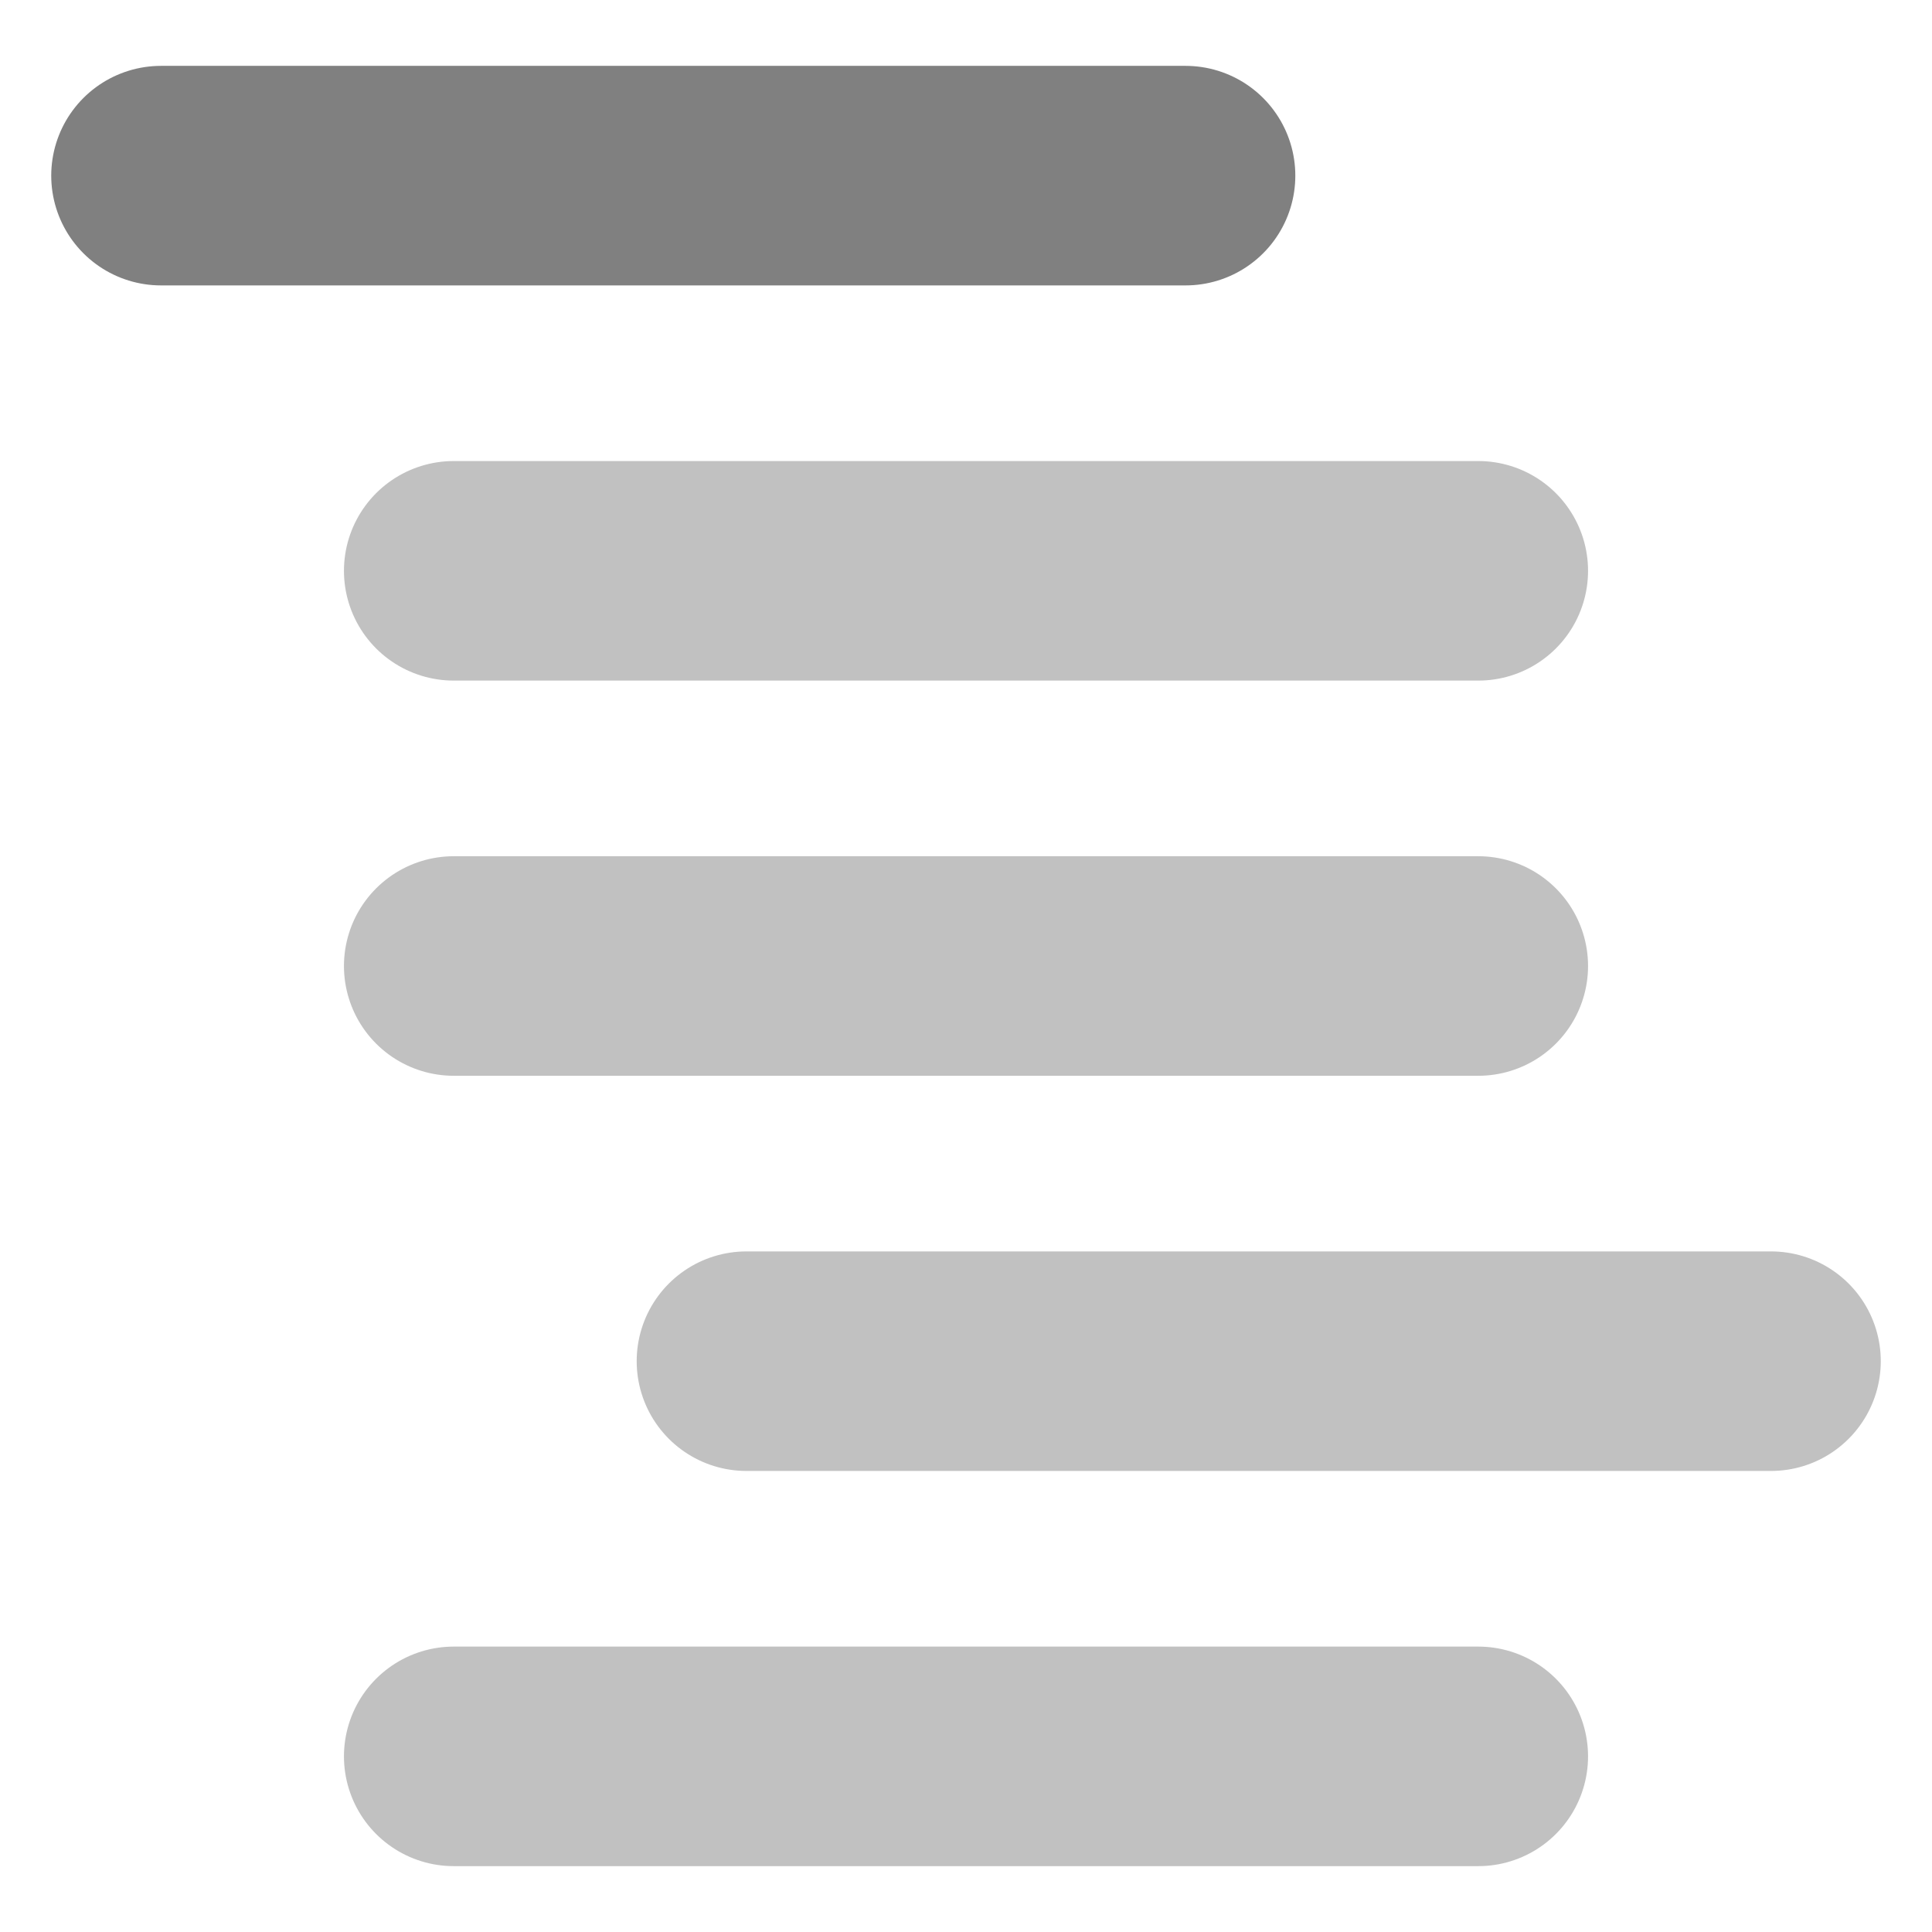
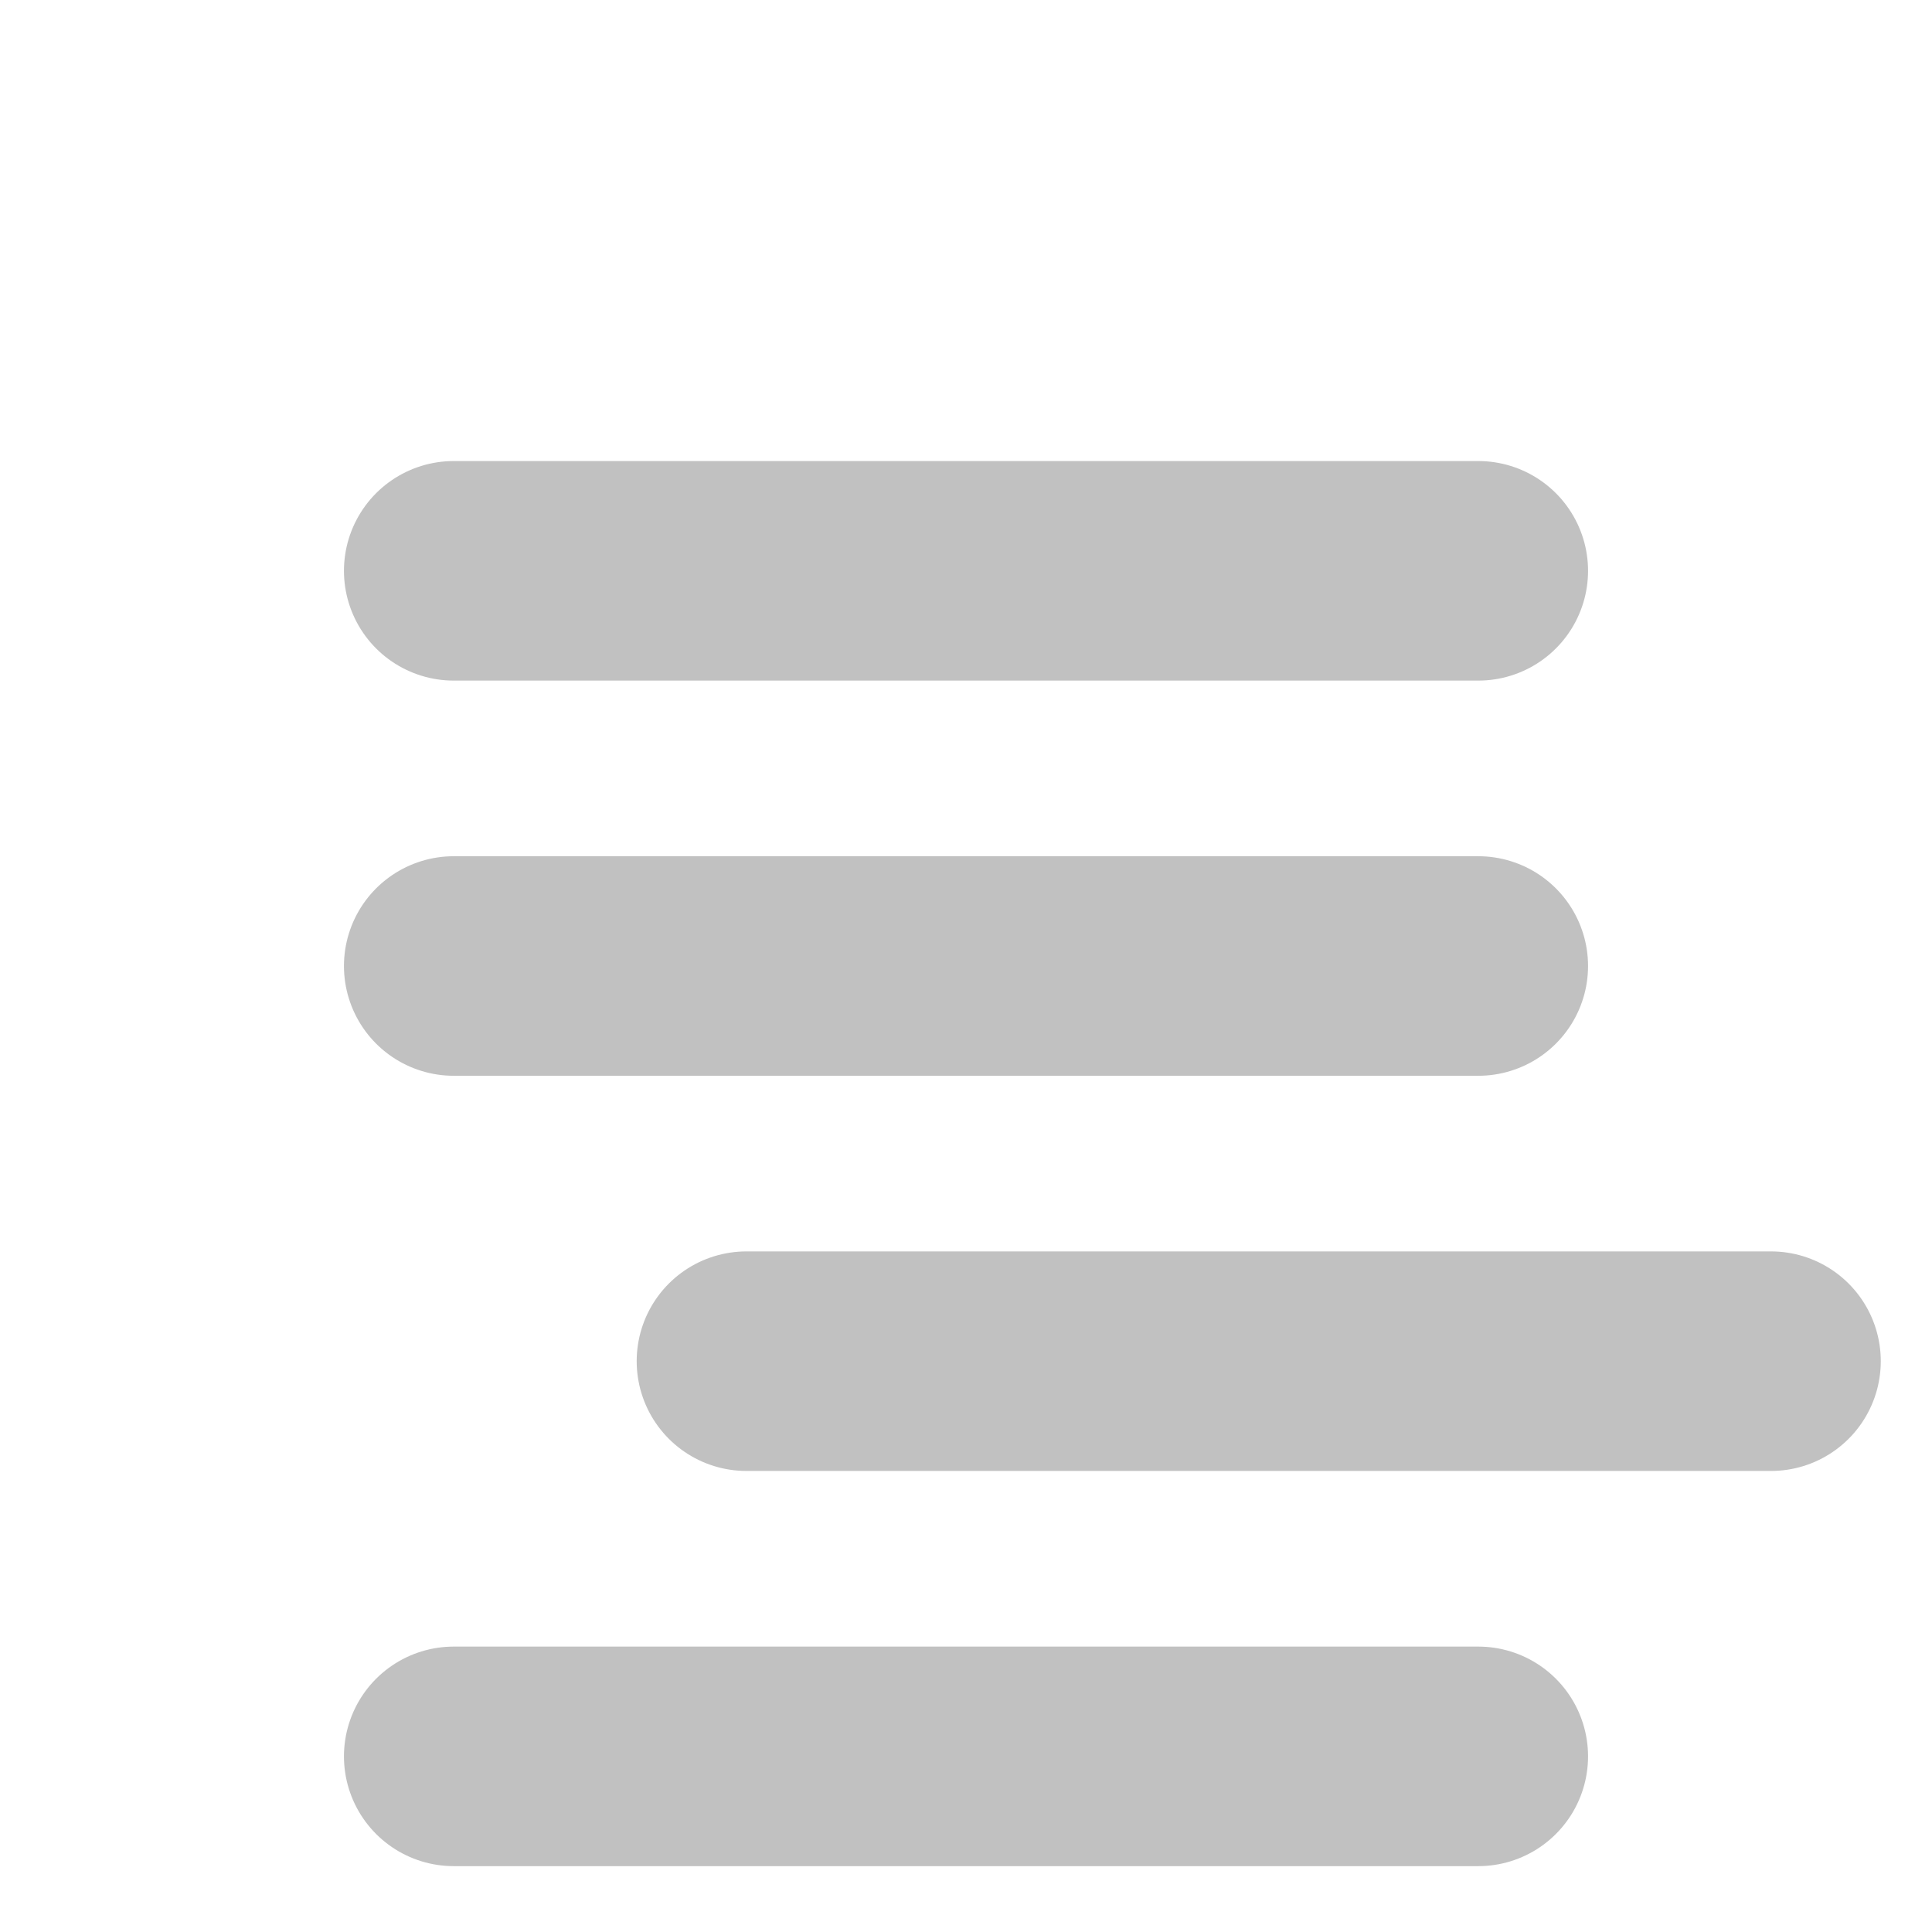
<svg xmlns="http://www.w3.org/2000/svg" viewBox="0 0 264 264" height="264" width="264">
  <defs>
    <linearGradient id="plate" x1="25%" y1="0%" x2="75%" y2="100%">
      <stop offset="0%" stop-color="#ebf4fa" />
      <stop offset="50%" stop-color="#d2e2e8" />
      <stop offset="100%" stop-color="#b2d2d8" />
    </linearGradient>
  </defs>
  <style type="text/css">
  svg { fill: transparent; }
	#postings { stroke: #808080; stroke-width: 30; fill: none; stroke-linecap: round; }
	#replies { stroke: #c1c1c1; stroke-width: 30; fill: none; stroke-linecap: round; }
  </style>
  <g>
-     <path id="postings" d="M 22,24 h 140" />
    <path id="replies" d="M 62,78 h 140 m -140,54 h 140 m -100,54 h 140 m -180,54 h 140" />
  </g>
</svg>